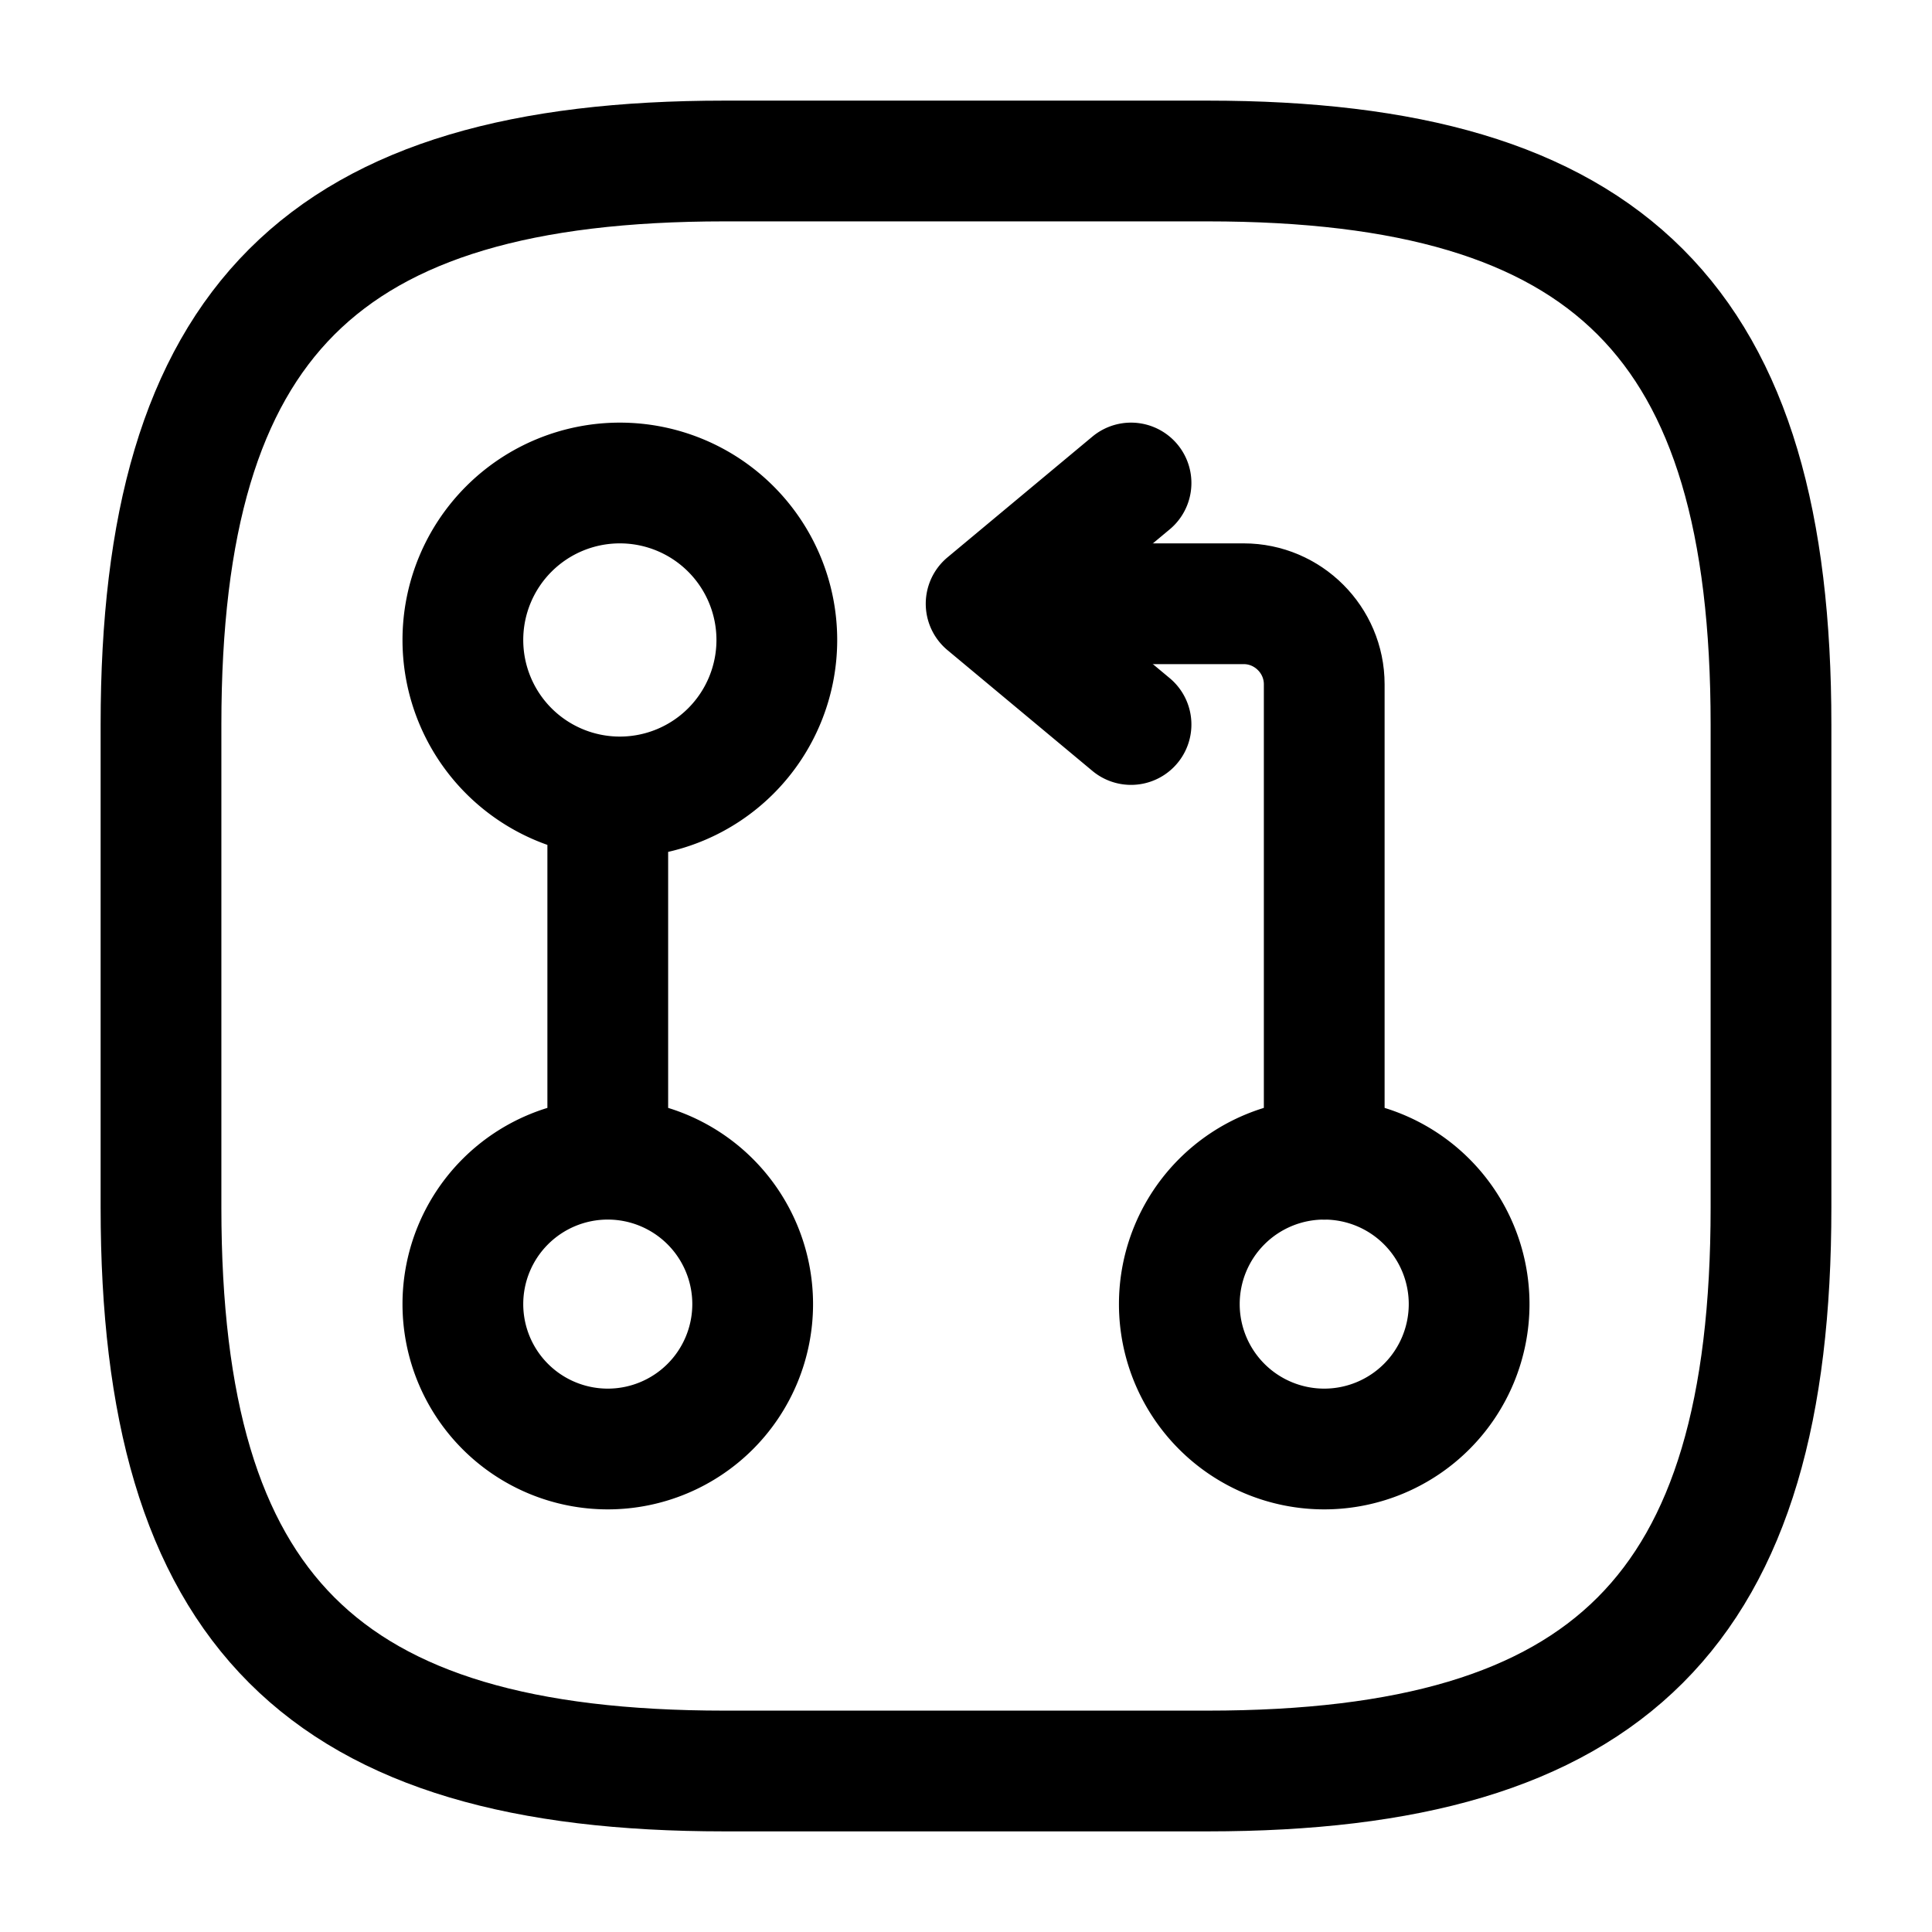
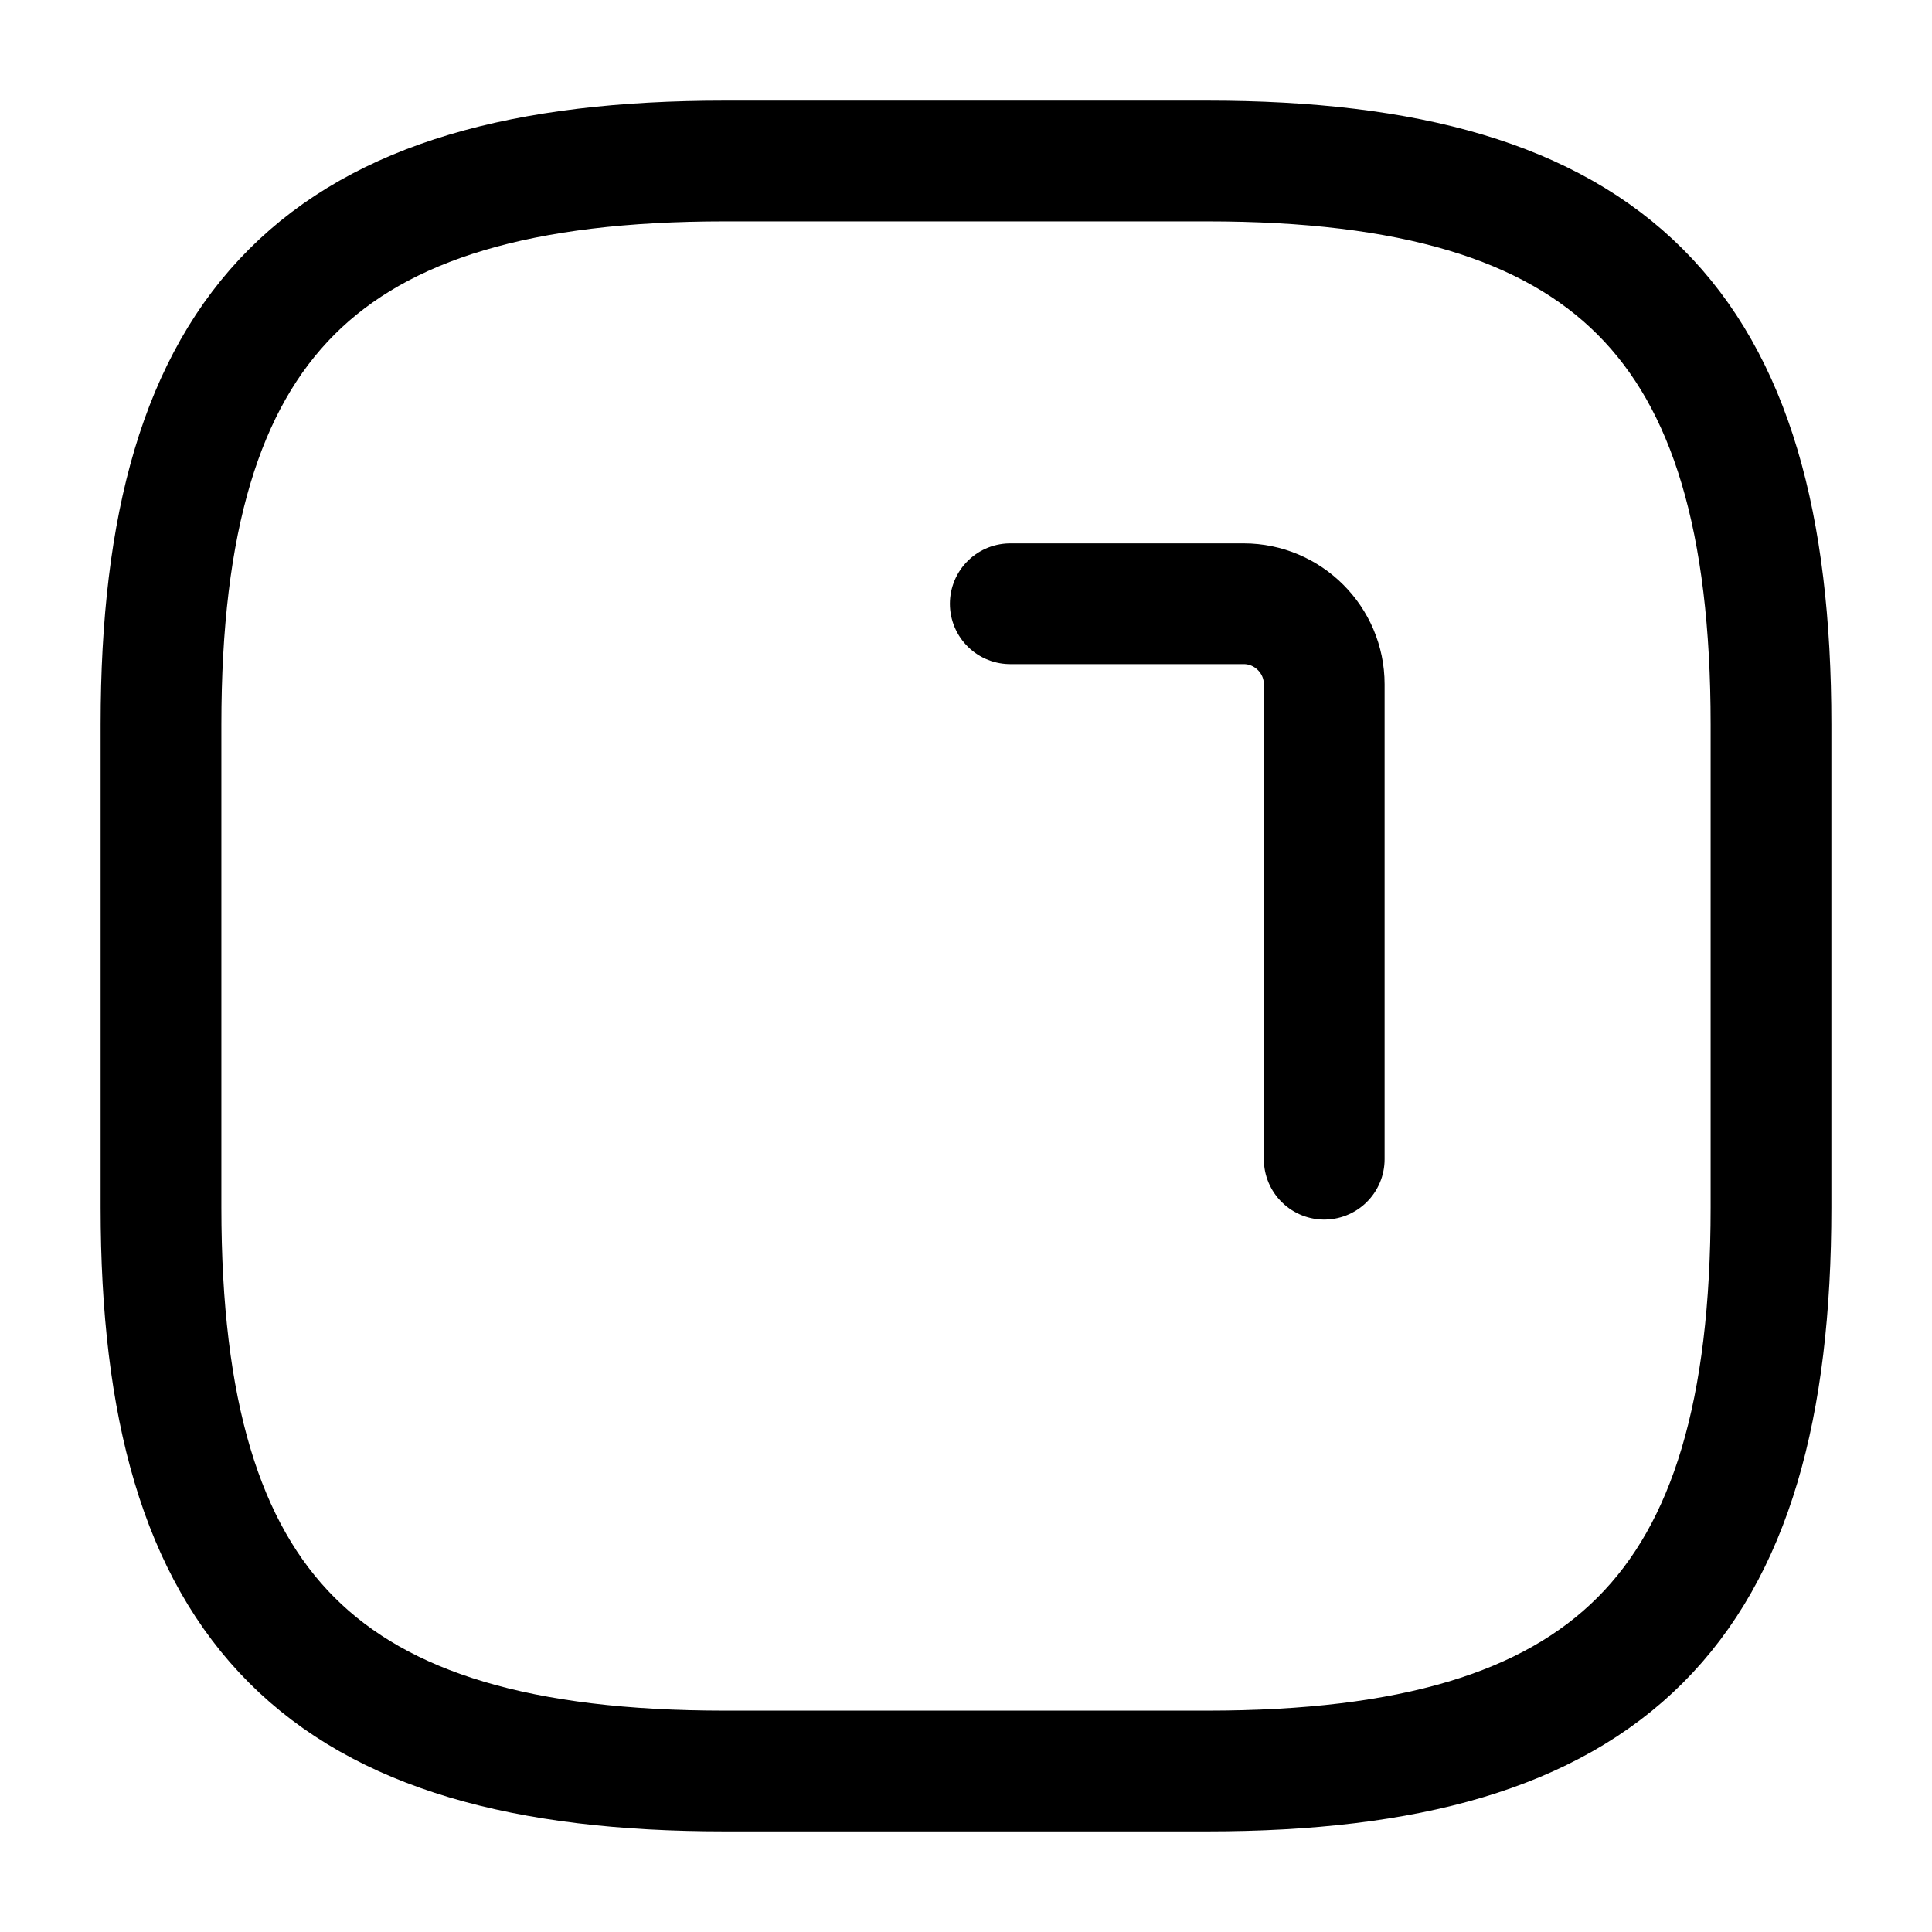
<svg xmlns="http://www.w3.org/2000/svg" fill="none" viewBox="0 0 24 24" stroke="currentColor" aria-hidden="true">
  <path stroke-linecap="round" stroke-linejoin="round" stroke-width="1.5" d="M16.45 14.4V8.5c0-.55-.45-1-1-1h-2.9" />
-   <path stroke-linecap="round" stroke-linejoin="round" stroke-width="1.5" d="M14.05 6l-1.8 1.5 1.8 1.5M7.55 10.2v4.2M7.7 9.9a1.95 1.95 0 100-3.9 1.95 1.95 0 000 3.9zM7.55 18a1.8 1.8 0 100-3.6 1.8 1.8 0 000 3.6zM16.45 18a1.8 1.8 0 100-3.6 1.8 1.8 0 000 3.6z" />
  <path stroke-linecap="round" stroke-linejoin="round" stroke-width="1.5" d="M9 22h6c5 0 7-2 7-7V9c0-5-2-7-7-7H9C4 2 2 4 2 9v6c0 5 2 7 7 7z" />
</svg>